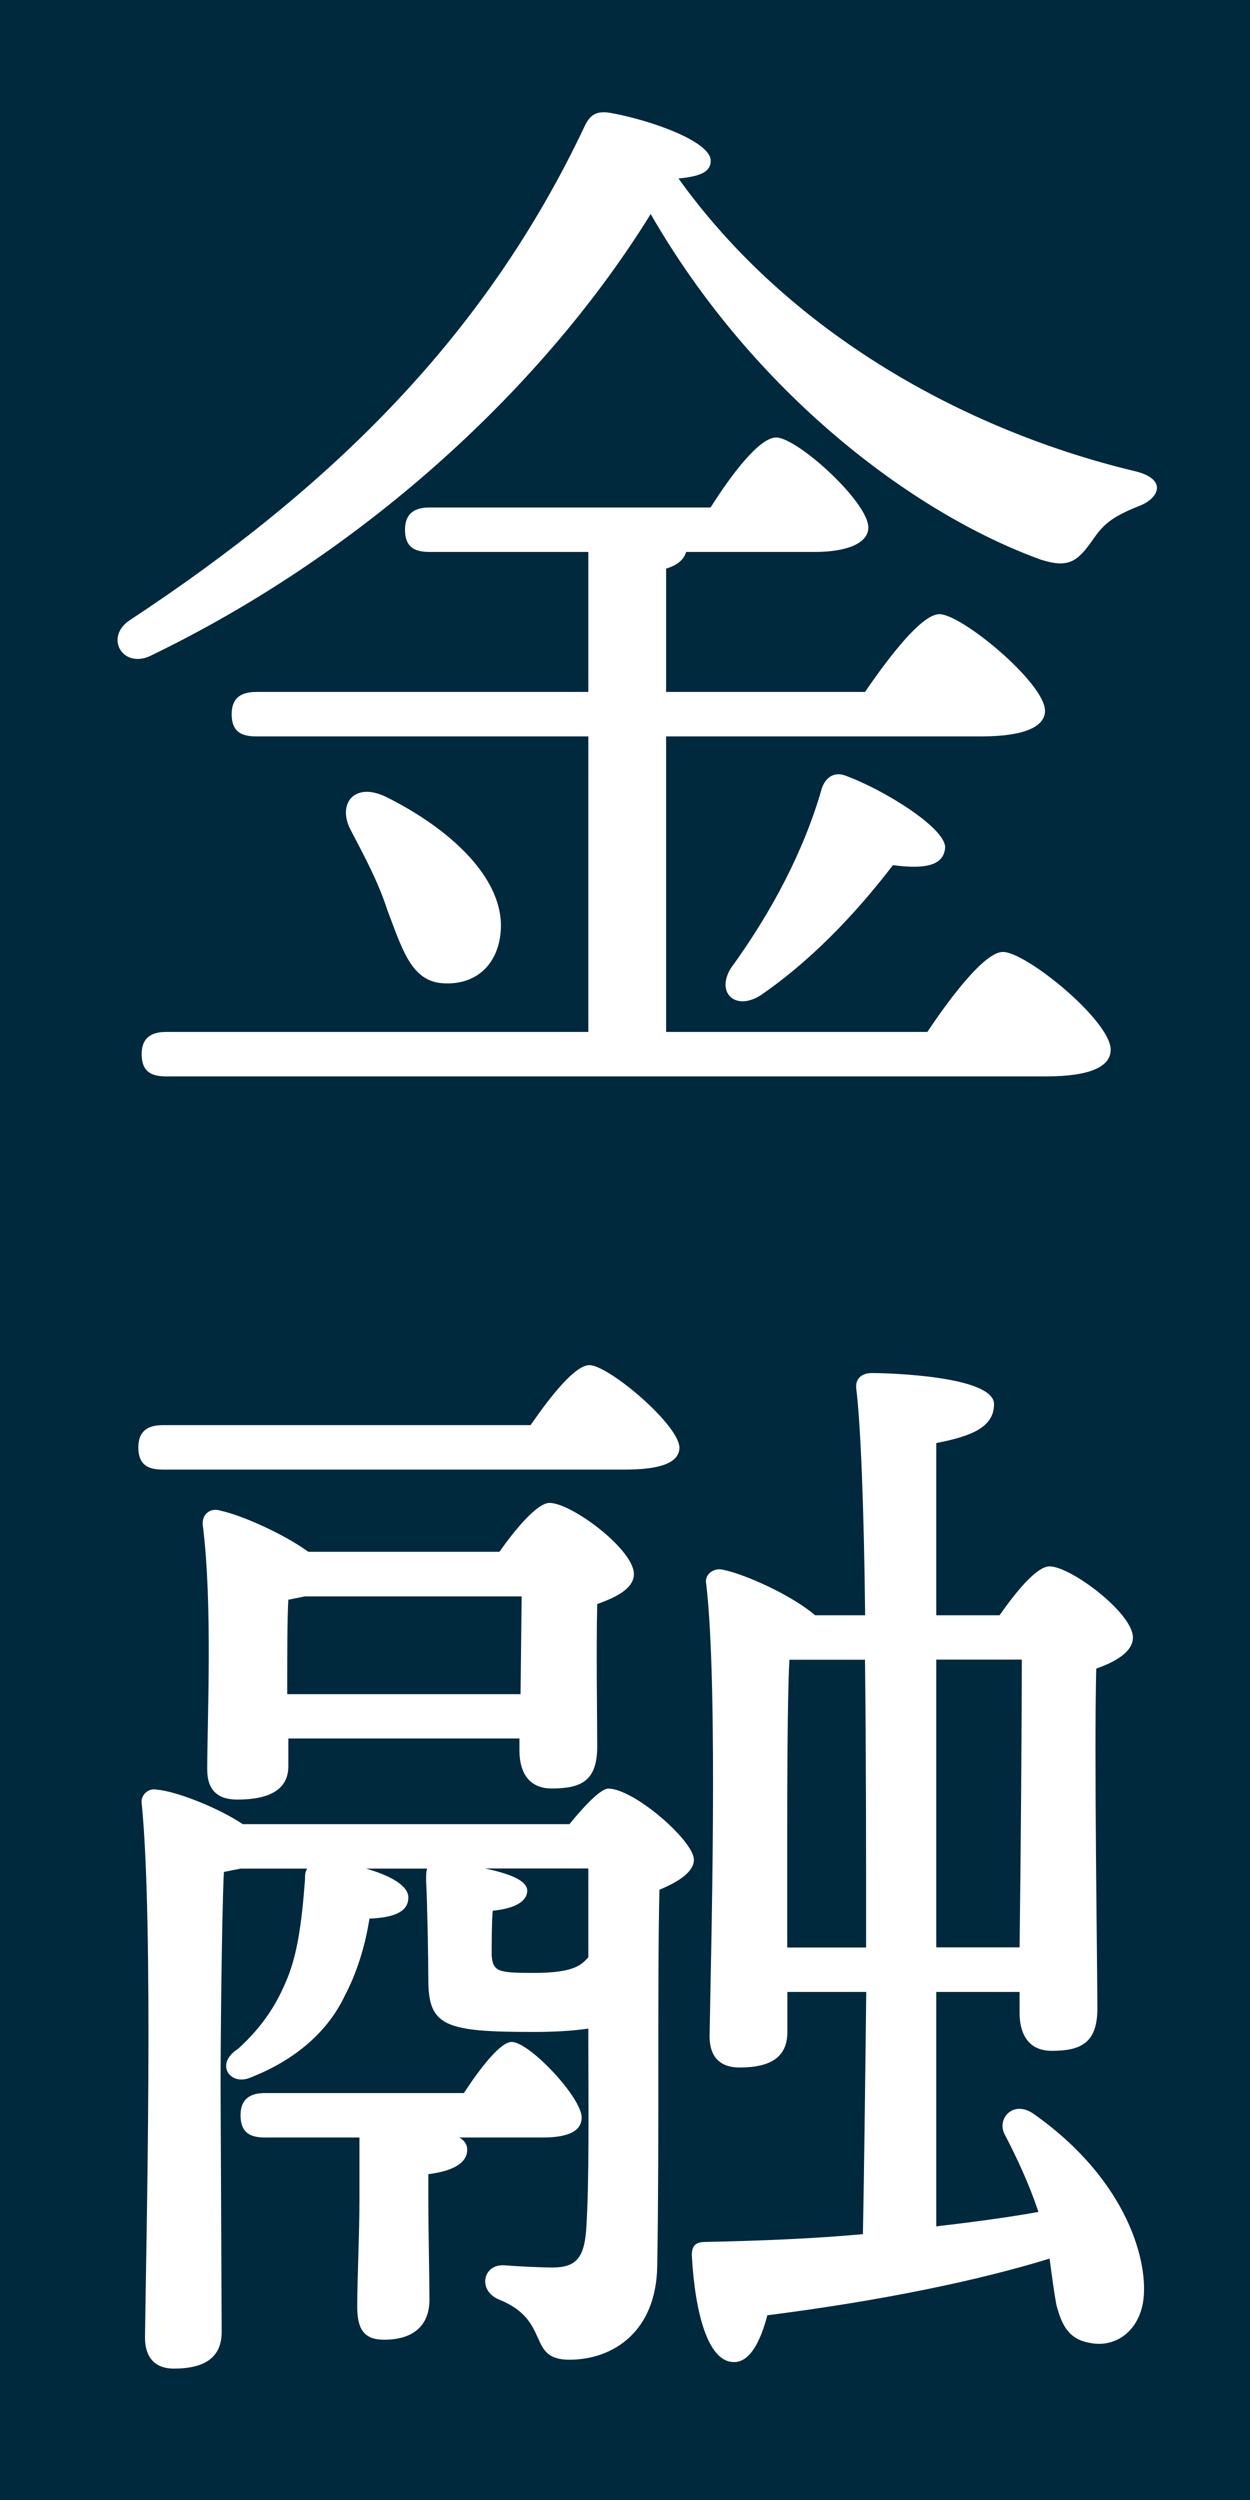
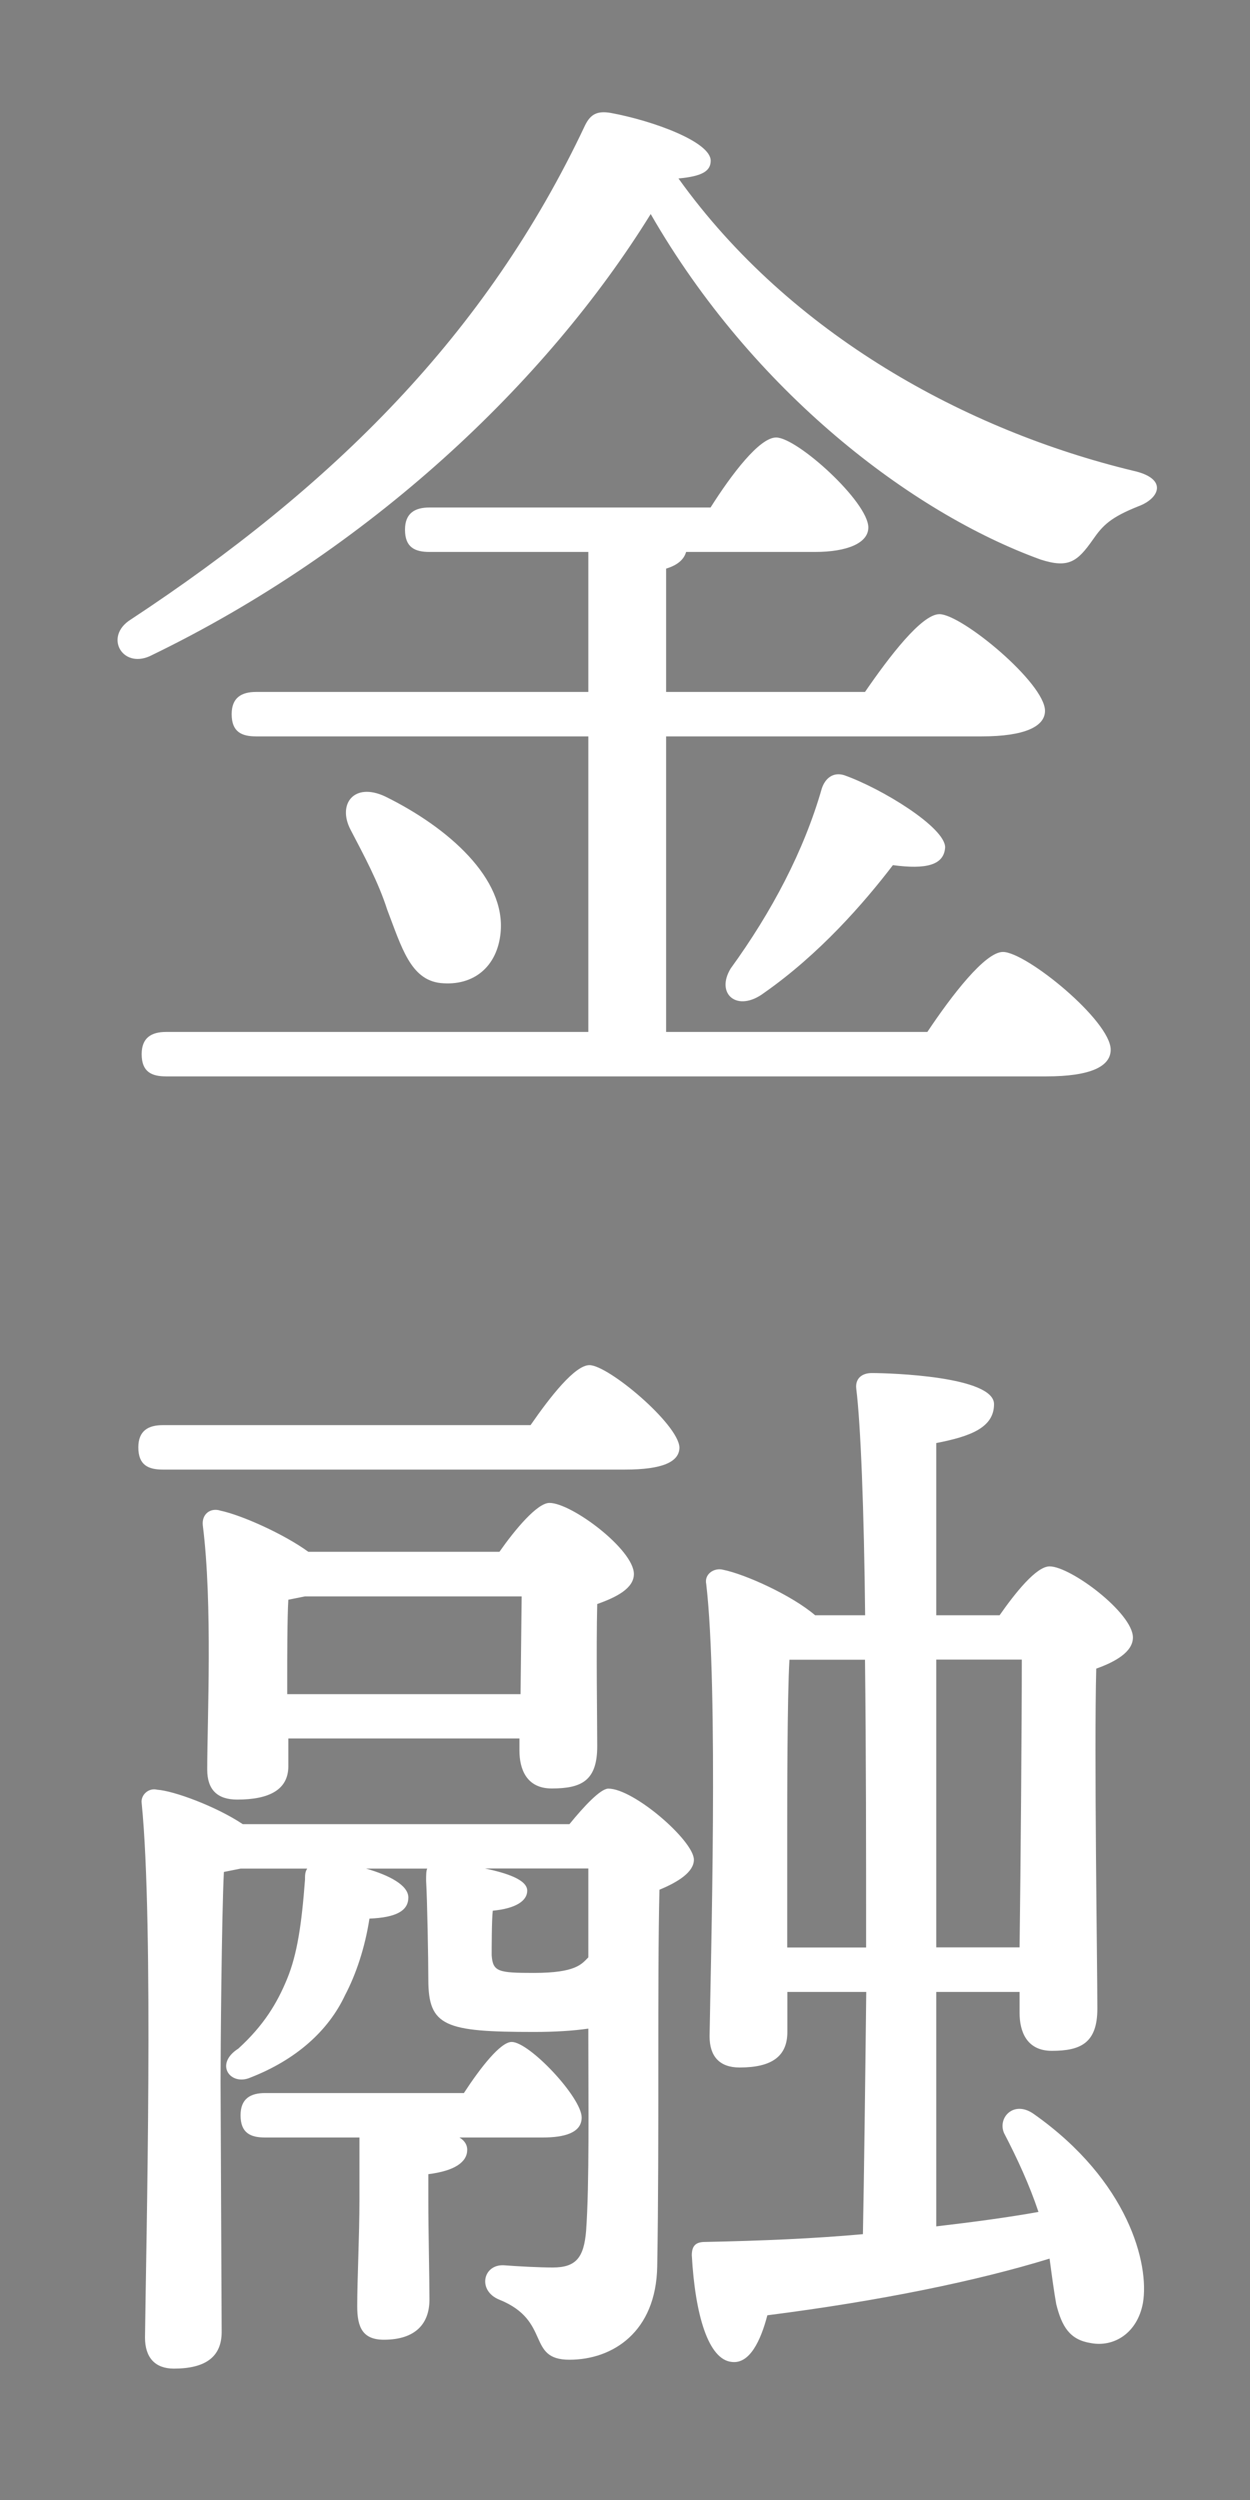
<svg xmlns="http://www.w3.org/2000/svg" id="_レイヤー_2" data-name="レイヤー 2" width="90" height="180" viewBox="0 0 90 180">
  <rect x="0" y="0" width="90" height="180" fill="#808080" stroke="none" />
  <defs>
    <style>
      .cls-1 {
        fill: #fff;
      }

      .cls-2 {
        fill: #00293e;
      }
    </style>
  </defs>
  <g id="_レイヤー_6" data-name="レイヤー 6">
    <g>
      <g>
-         <rect class="cls-2" width="90" height="90" />
        <path class="cls-1" d="M81.97,36.45c-2,.8-2.56,1.36-3.28,2.4-1.12,1.6-1.76,2.08-3.76,1.44-9.28-3.36-20.72-12.08-28.08-24.88-7.52,12.16-20.32,24.24-36.08,31.84-2,.88-3.28-1.44-1.36-2.64,14.56-9.6,25.6-20.48,32.72-35.6.4-.8.88-1.04,1.84-.88,3.04.56,7.2,2.08,7.2,3.44,0,.72-.56,1.12-2.32,1.28,8.08,11.28,20.8,18.16,32.72,21.04,2.56.56,1.92,2,.4,2.56ZM66.77,74.3c1.76-2.64,4.16-5.76,5.44-5.76,1.68,0,7.76,4.96,7.76,7.04,0,1.2-1.44,1.92-4.64,1.92H11.96c-1.04,0-1.76-.32-1.76-1.6,0-1.2.72-1.6,1.76-1.6h30.4v-21.28h-23.92c-1.04,0-1.76-.32-1.76-1.6,0-1.2.72-1.6,1.76-1.6h23.92v-10.08h-11.44c-1.04,0-1.76-.32-1.76-1.6,0-1.2.72-1.6,1.76-1.6h20.24c1.52-2.4,3.52-5.04,4.72-5.04,1.52,0,6.64,4.64,6.64,6.48,0,1.12-1.52,1.76-3.84,1.76h-9.28c-.16.56-.64.96-1.44,1.2v8.88h14.32c1.76-2.56,4.08-5.6,5.36-5.6,1.6,0,7.6,4.96,7.6,6.96,0,1.12-1.44,1.84-4.56,1.84h-22.72v21.28h18.8ZM27.88,65.5c-.64-2-1.68-3.92-2.64-5.76-.96-1.84.24-3.44,2.48-2.4,4.56,2.24,8.72,5.92,8.32,9.84-.24,2.4-1.92,3.84-4.32,3.6-2.16-.24-2.8-2.56-3.84-5.28ZM60.77,55.81c2.72.96,7.28,3.76,7.28,5.2-.08,1.28-1.36,1.6-3.76,1.28-2.08,2.72-5.28,6.4-9.28,9.2-1.92,1.44-3.52.08-2.4-1.76,2.96-4.08,5.28-8.48,6.56-12.96.24-.72.8-1.2,1.6-.96Z" />
      </g>
      <g>
-         <rect class="cls-2" y="90" width="90" height="90" />
        <path class="cls-1" d="M11.72,105.81c-1.04,0-1.76-.32-1.76-1.6,0-1.2.72-1.6,1.76-1.6h26.48c1.44-2.08,3.2-4.32,4.24-4.32,1.36,0,6.4,4.24,6.48,5.92,0,1.04-1.2,1.6-3.92,1.6H11.72ZM41,131.34c1.04-1.28,2.24-2.56,2.8-2.56,1.84,0,6.16,3.76,6.16,5.12,0,.88-1.12,1.6-2.48,2.16-.16,6.64,0,17.84-.16,27.12-.08,4.72-3.2,6.72-6.32,6.72s-1.28-2.8-5.04-4.32c-1.6-.64-1.2-2.56.32-2.48,1.04.08,2.56.16,3.52.16,1.68,0,2.24-.72,2.4-2.64.24-3.36.16-9.28.16-13.76v-.8c-1.12.16-2.4.24-3.92.24-6.4,0-7.6-.4-7.6-3.76,0-1.44-.08-5.84-.16-7.12,0-.4,0-.72.08-.88h-4.4c1.68.48,3.04,1.2,3.04,2.08,0,.96-.88,1.44-2.8,1.52-.32,2.08-.96,4-1.76,5.52-1.2,2.56-3.52,4.64-6.8,5.92-1.44.64-2.64-.96-.88-2.08,1.84-1.68,2.8-3.28,3.52-5.04.72-1.76,1.04-3.92,1.28-7.12,0-.32,0-.56.16-.8h-4.8c-.4.08-.8.16-1.2.24-.16,3.12-.24,12.8-.24,15.12l.08,18c0,1.76-1.12,2.64-3.44,2.64-1.36,0-2.08-.8-2.08-2.24.08-6.72.64-29.76-.24-38.48-.08-.56.48-1.12,1.12-.96,1.2.08,4.24,1.2,6.16,2.48h23.52ZM35.96,111.73c1.12-1.6,2.72-3.52,3.6-3.52,1.6,0,6.08,3.36,6.08,5.12,0,1.04-1.28,1.68-2.64,2.16-.08,3.2,0,8.4,0,10.24,0,2.48-1.12,3.04-3.28,3.04-1.84,0-2.32-1.44-2.32-2.72v-.88h-16.64v2c0,1.68-1.36,2.4-3.68,2.4-1.44,0-2.16-.72-2.16-2.16,0-3.52.4-11.92-.32-17.6-.08-.8.56-1.28,1.28-1.04,1.52.32,4.56,1.68,6.32,2.96h13.76ZM33.08,153.9c.4.24.56.56.56.88,0,.88-.88,1.52-2.8,1.76v1.84c0,2.32.08,5.52.08,7.2s-.96,2.88-3.28,2.88c-1.52,0-1.92-.88-1.92-2.4,0-2,.16-5.04.16-7.68v-4.48h-6.8c-1.04,0-1.76-.32-1.76-1.6,0-1.2.72-1.6,1.76-1.6h14.32c1.2-1.84,2.64-3.68,3.44-3.68,1.28,0,5.04,4,5.04,5.44,0,1.12-1.28,1.44-2.8,1.44h-6ZM37.48,121.98l.08-7.04h-15.6c-.4.08-.8.16-1.2.24-.08,1.28-.08,4.4-.08,5.52v1.28h16.8ZM34.92,134.53c1.52.32,3.04.8,3.04,1.6,0,.72-.8,1.28-2.48,1.44-.08.64-.08,2.8-.08,3.2.08,1.2.48,1.28,3.04,1.28,3.04,0,3.44-.64,3.92-1.12v-6.4h-7.44ZM67.41,160.3c2.72-.32,5.12-.64,7.36-1.04-.64-1.92-1.52-3.84-2.48-5.68-.48-1.12.72-2.4,2.16-1.36,6.8,4.8,8.32,10.8,7.84,13.6-.4,2.16-2.08,3.2-3.76,2.88-1.52-.24-2.08-1.2-2.48-2.8-.16-.88-.32-2.08-.48-3.28-5.2,1.6-12.16,3.04-20.32,4.08-.48,1.84-1.28,3.52-2.56,3.36-1.68-.16-2.64-3.36-2.88-7.68,0-.72.32-.96.96-.96,4-.08,7.84-.24,11.36-.56.08-4.08.16-10.4.24-17.44h-5.68v2.88c0,1.76-1.12,2.56-3.44,2.56-1.44,0-2.16-.8-2.16-2.24.08-5.36.64-25.04-.24-32.56-.16-.72.56-1.2,1.2-1.04,1.6.32,4.96,1.84,6.64,3.28h3.6c-.08-7.6-.32-13.76-.64-16.32-.08-.72.4-1.12,1.12-1.12,1.36,0,8.8.24,8.8,2.24,0,1.68-1.68,2.32-4.16,2.8v12.4h4.56c1.12-1.6,2.64-3.52,3.6-3.52,1.52,0,6,3.36,6,5.12,0,1.04-1.28,1.76-2.64,2.24-.16,5.92.08,21.44.08,24.48,0,2.48-1.2,3.04-3.28,3.04-1.84,0-2.32-1.44-2.32-2.72v-1.52h-6v16.88ZM62.36,140.22c0-6.8,0-14.16-.08-20.72h-5.44c-.16,2.64-.16,10.24-.16,12.24v8.48h5.68ZM67.41,119.49v20.72h6c.08-6.08.16-16.16.16-20.72h-6.16Z" />
      </g>
    </g>
  </g>
</svg>